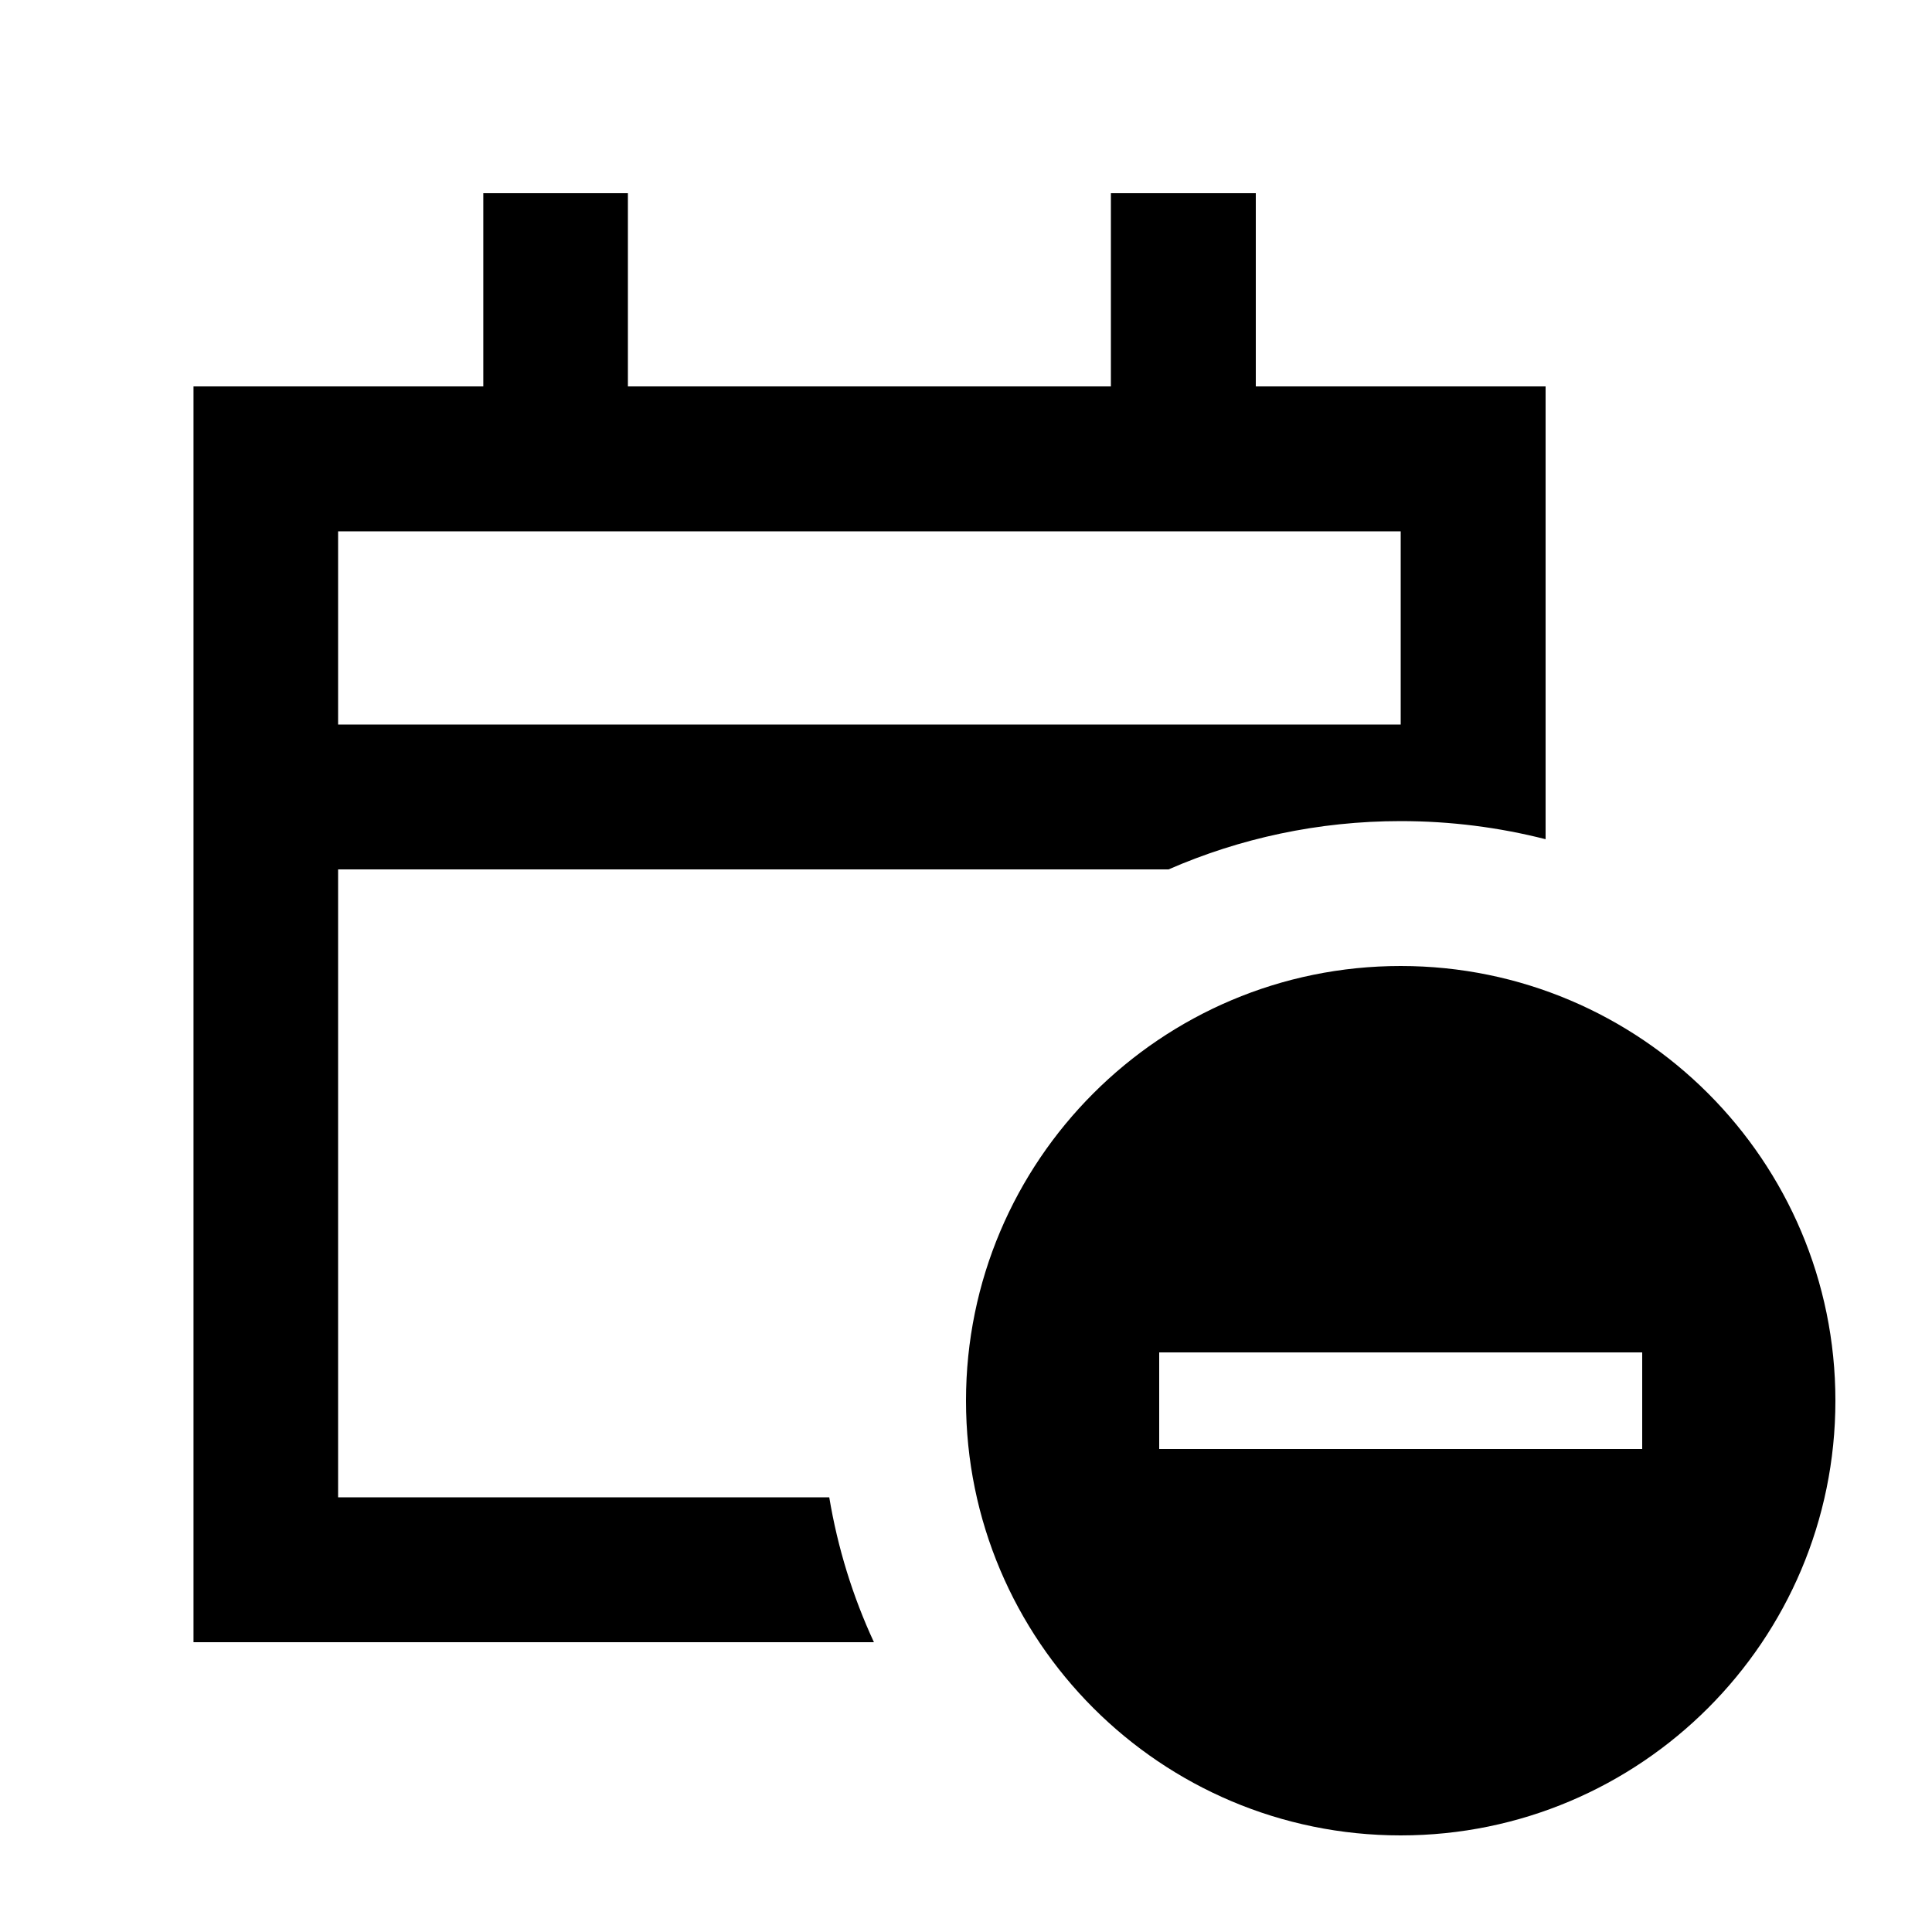
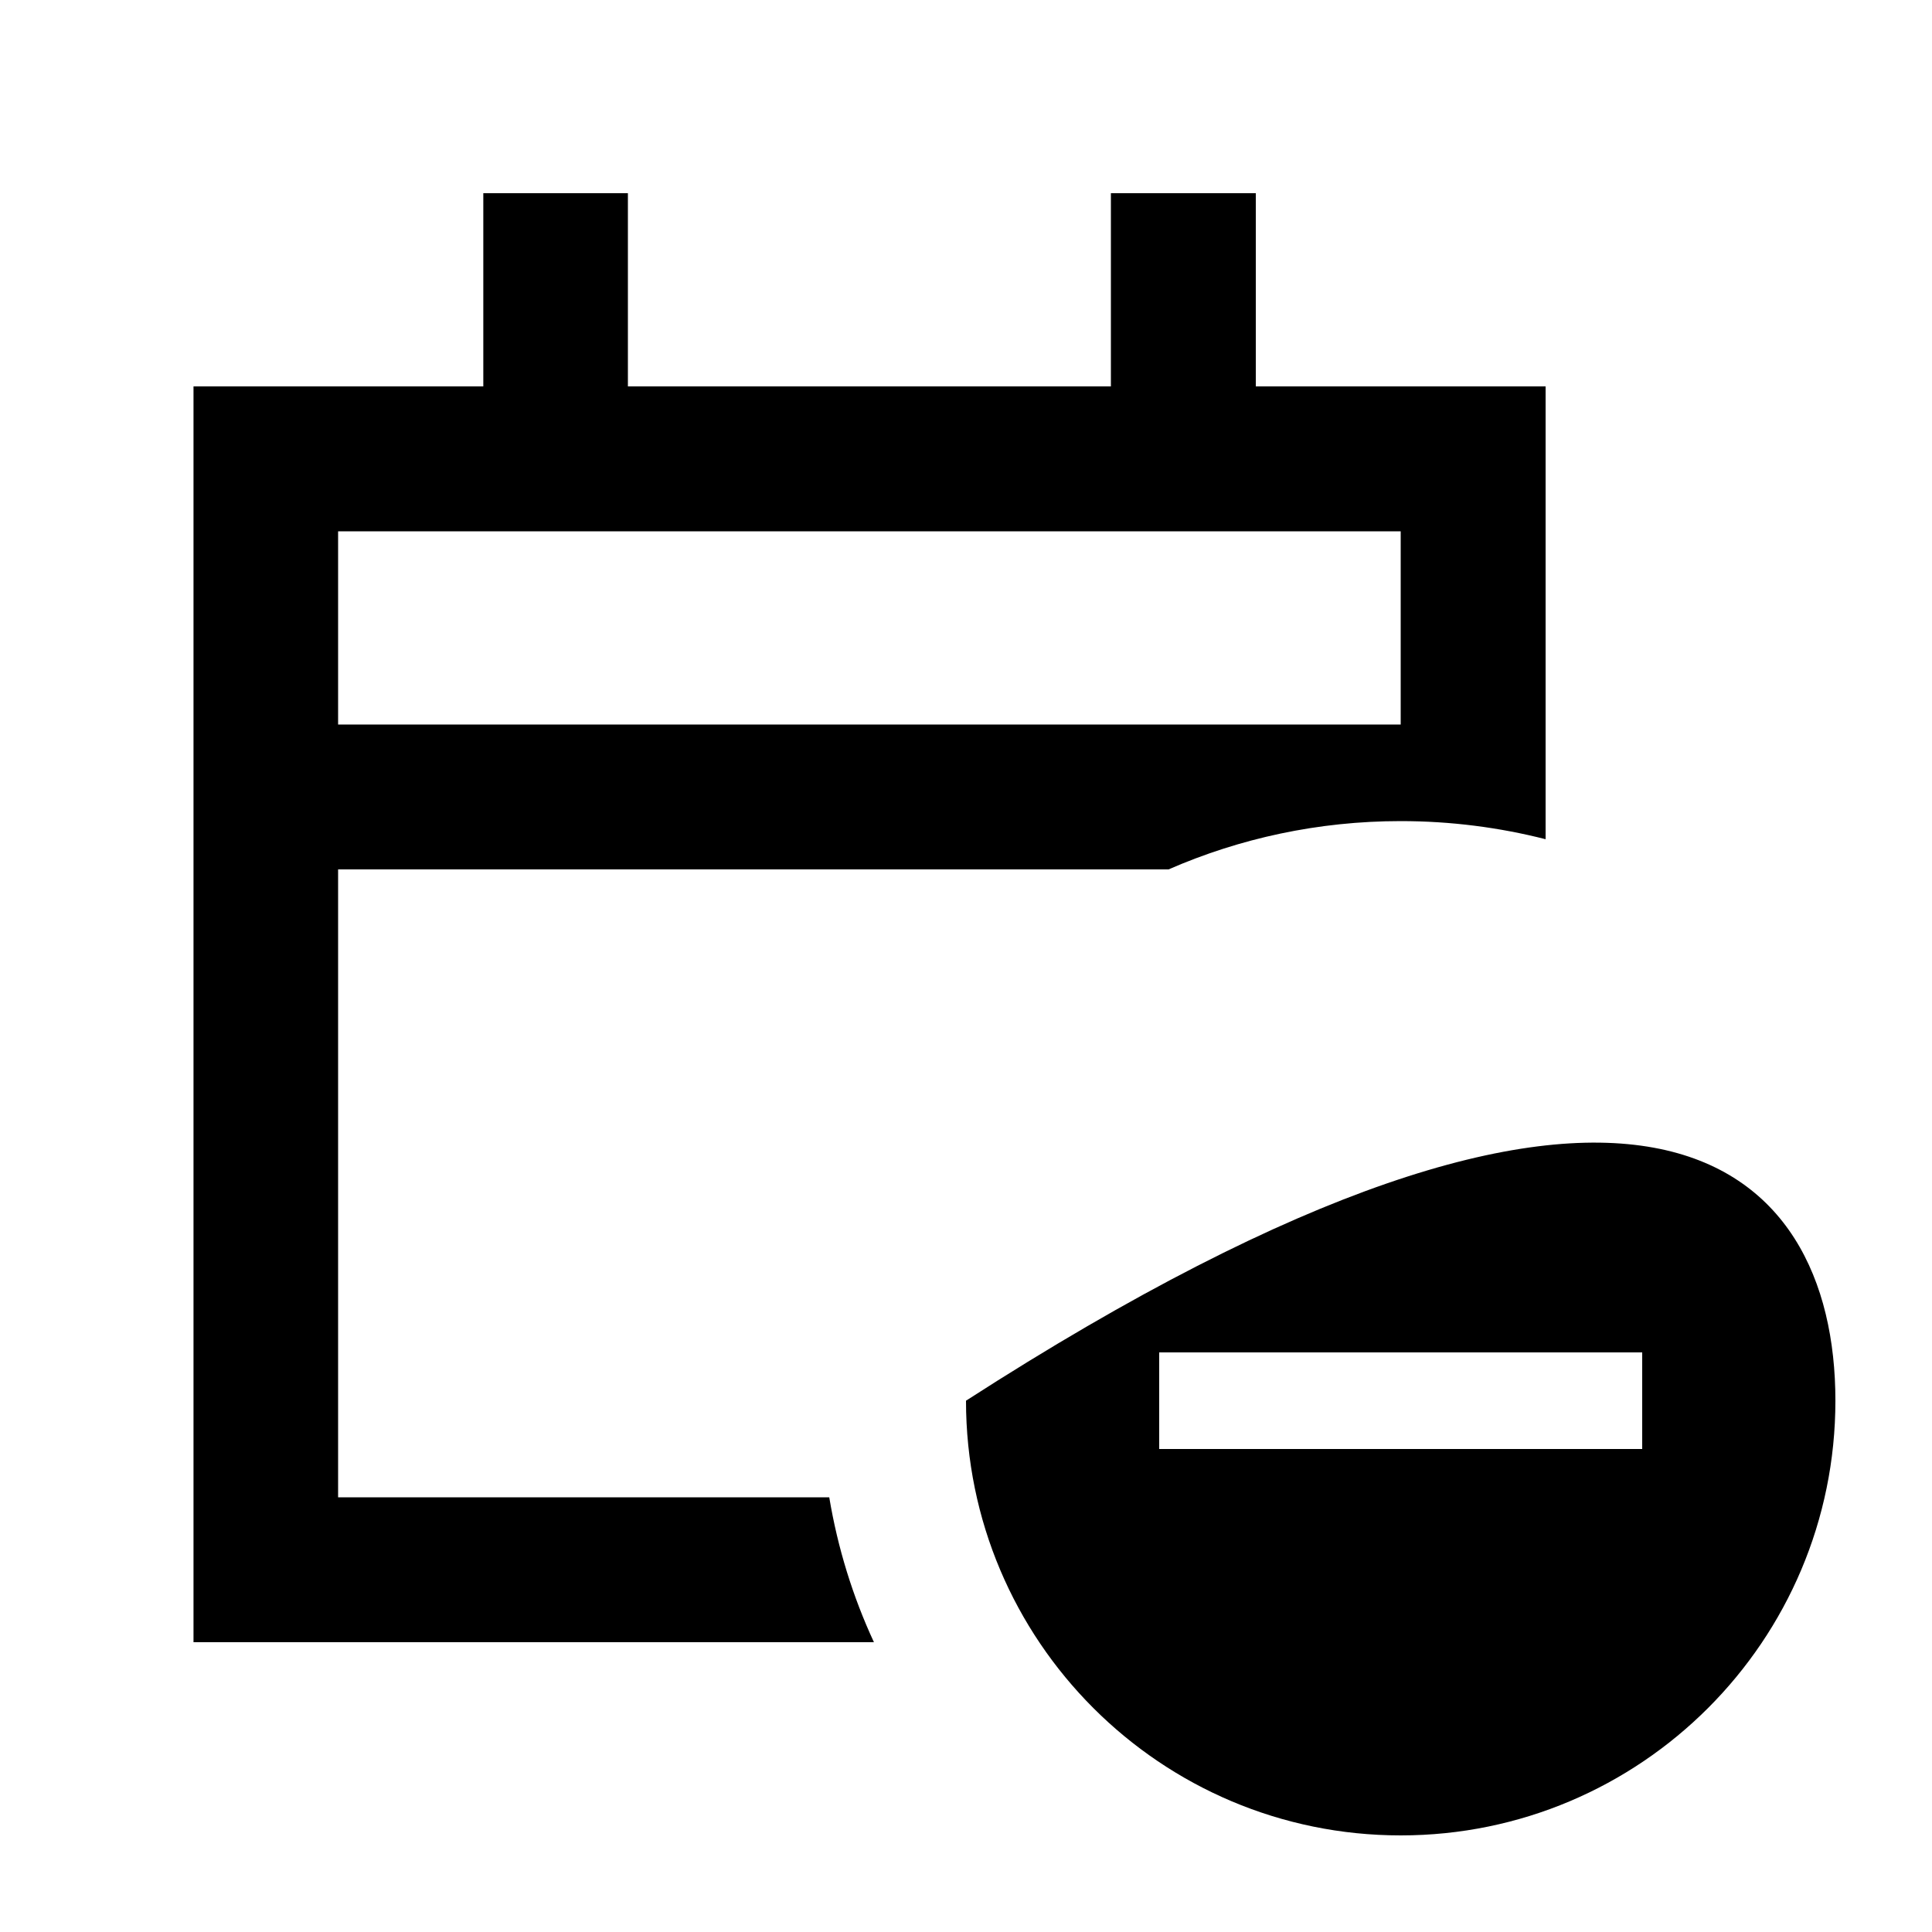
<svg xmlns="http://www.w3.org/2000/svg" viewBox="0 0 640 640">
-   <path fill="currentColor" d="M208 64L208 128L368 128L368 64L416 64L416 128L512 128L512 278C496.7 274.1 480.6 272 464 272C436.7 272 410.7 277.7 387.1 288L112 288L112 496L274.7 496C277.5 512.8 282.5 528.9 289.5 544L64.1 544L64.1 128L160.1 128L160.1 64L208.1 64zM208 176L112 176L112 240L464 240L464 176L208 176zM320 464C320 384.5 384.5 320 464 320C543.5 320 608 384.5 608 464C608 543.5 543.5 608 464 608C384.5 608 320 543.5 320 464zM544 480L544 448L384 448L384 480L544 480z" />
+   <path fill="currentColor" d="M208 64L208 128L368 128L368 64L416 64L416 128L512 128L512 278C496.7 274.1 480.6 272 464 272C436.7 272 410.7 277.7 387.1 288L112 288L112 496L274.7 496C277.5 512.8 282.5 528.9 289.5 544L64.1 544L64.1 128L160.1 128L160.1 64L208.1 64zM208 176L112 176L112 240L464 240L464 176L208 176zM320 464C543.5 320 608 384.5 608 464C608 543.5 543.5 608 464 608C384.5 608 320 543.5 320 464zM544 480L544 448L384 448L384 480L544 480z" />
</svg>